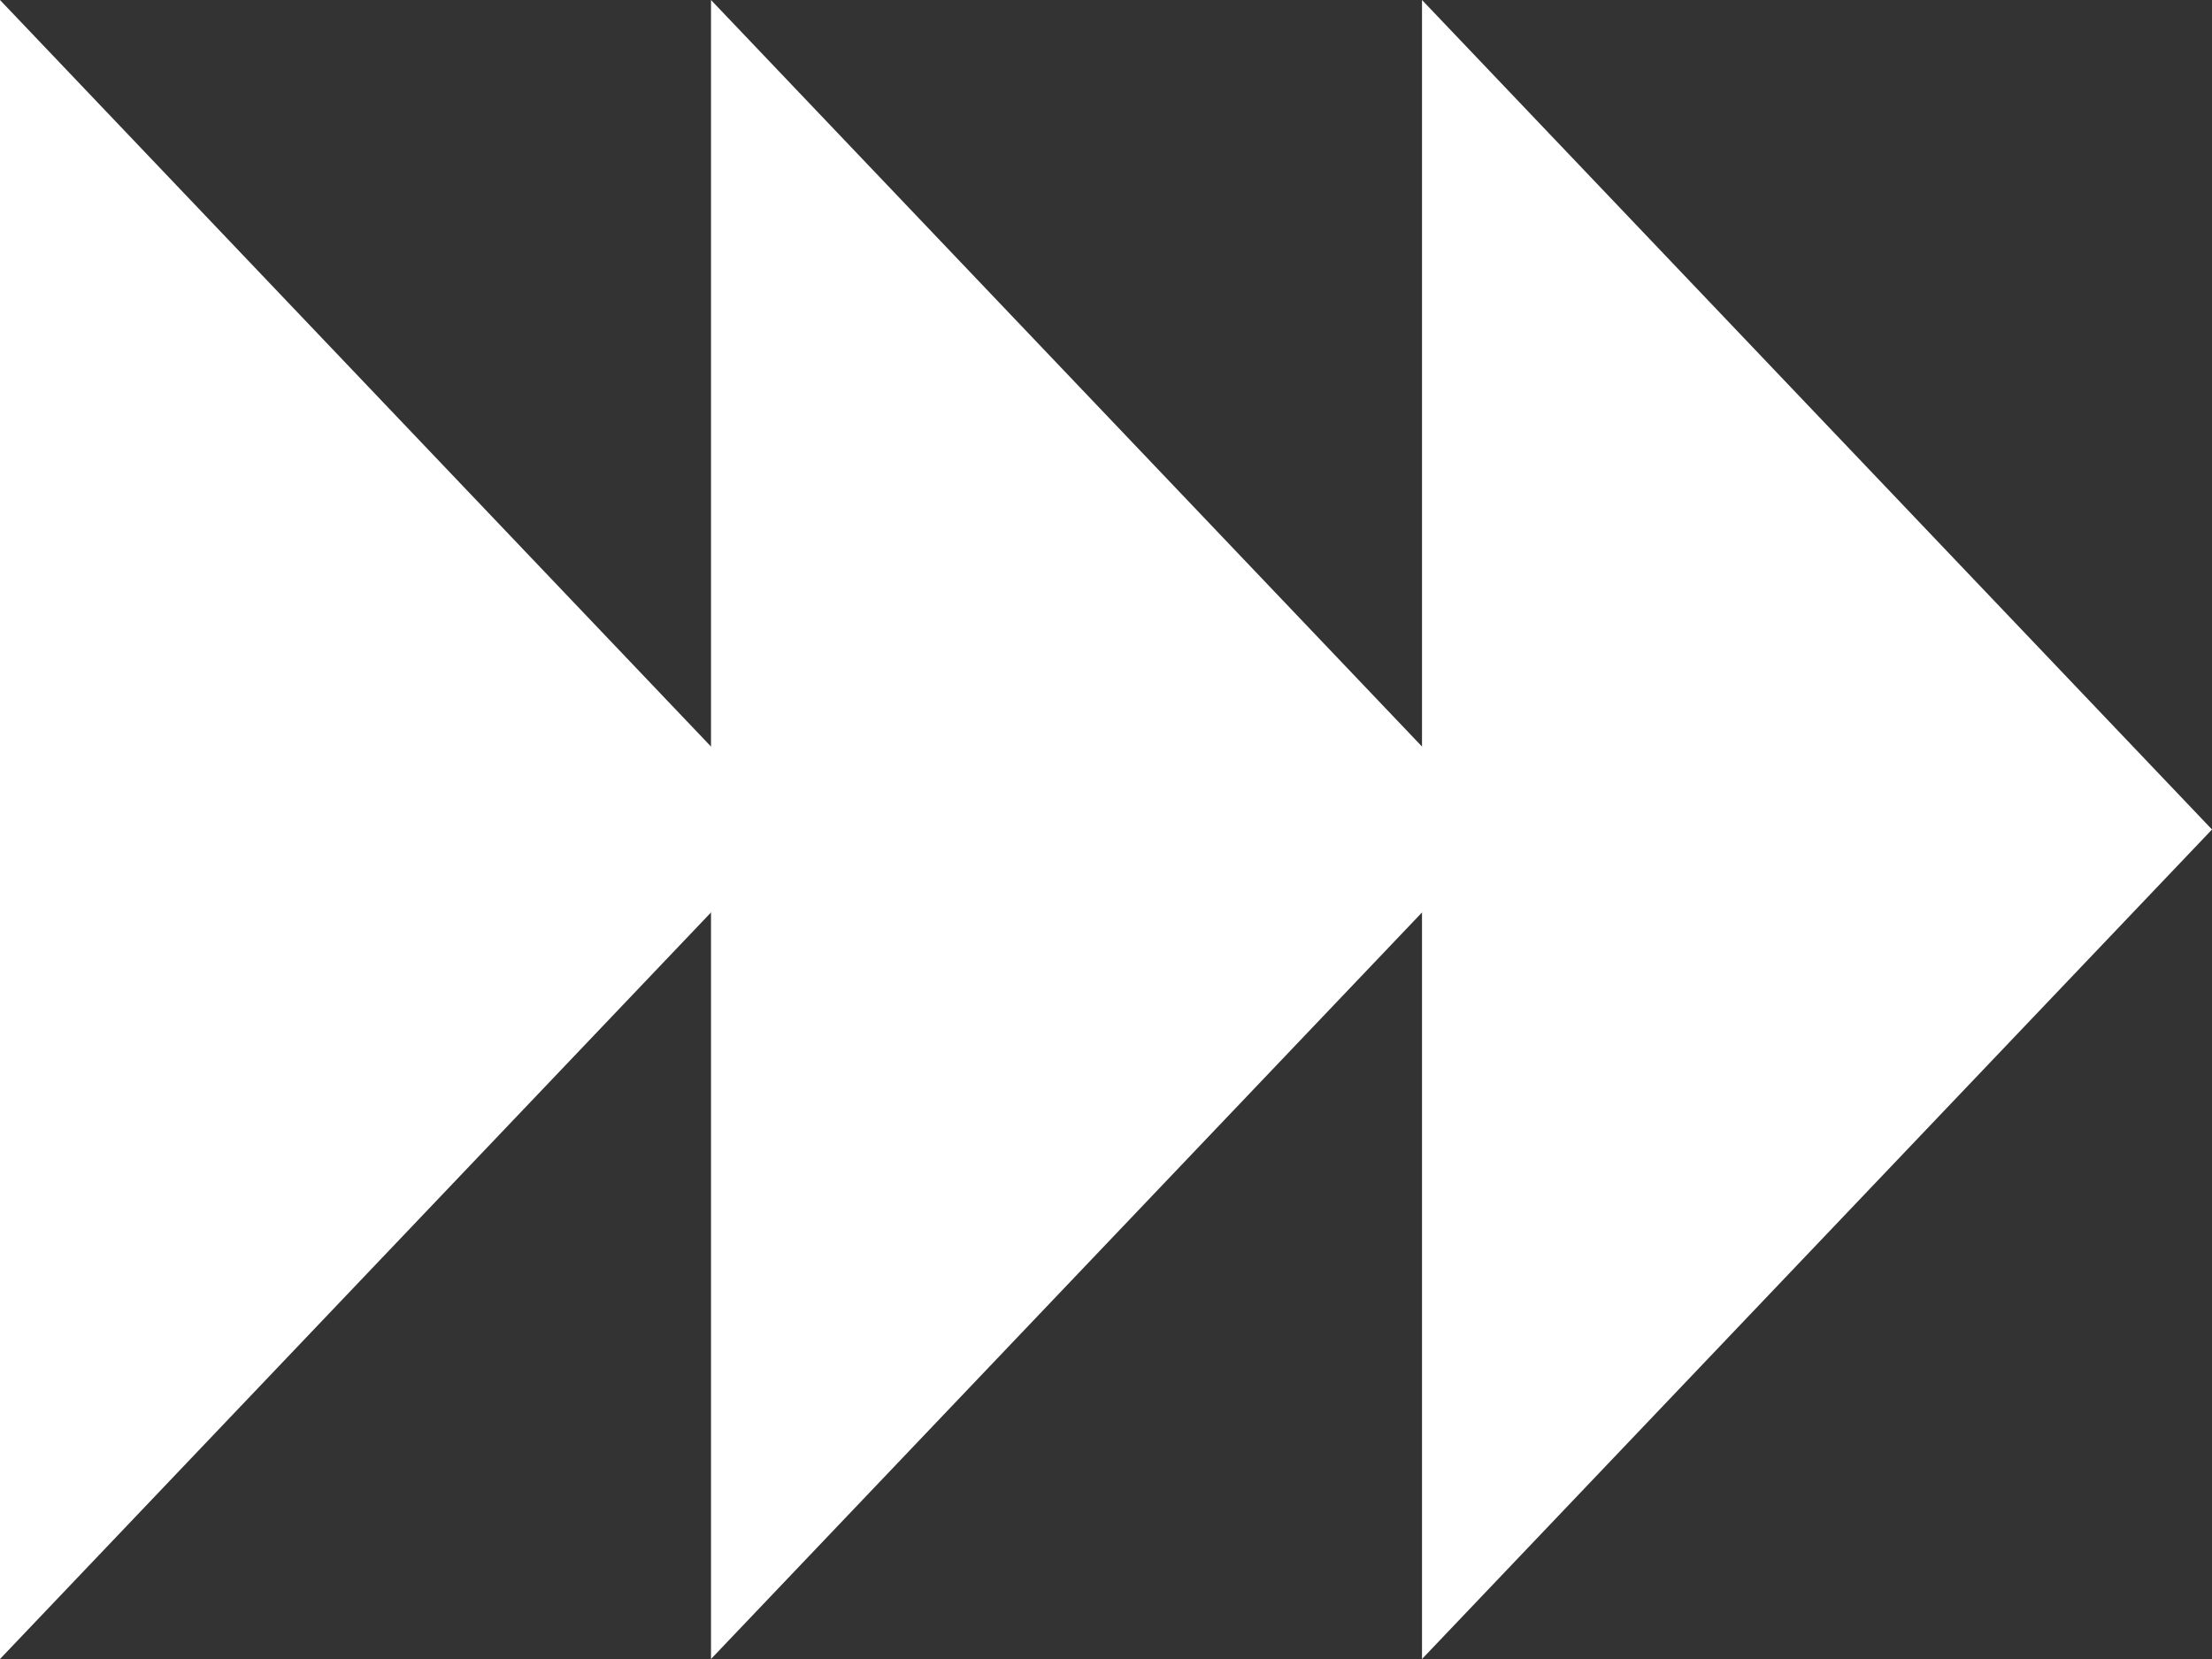
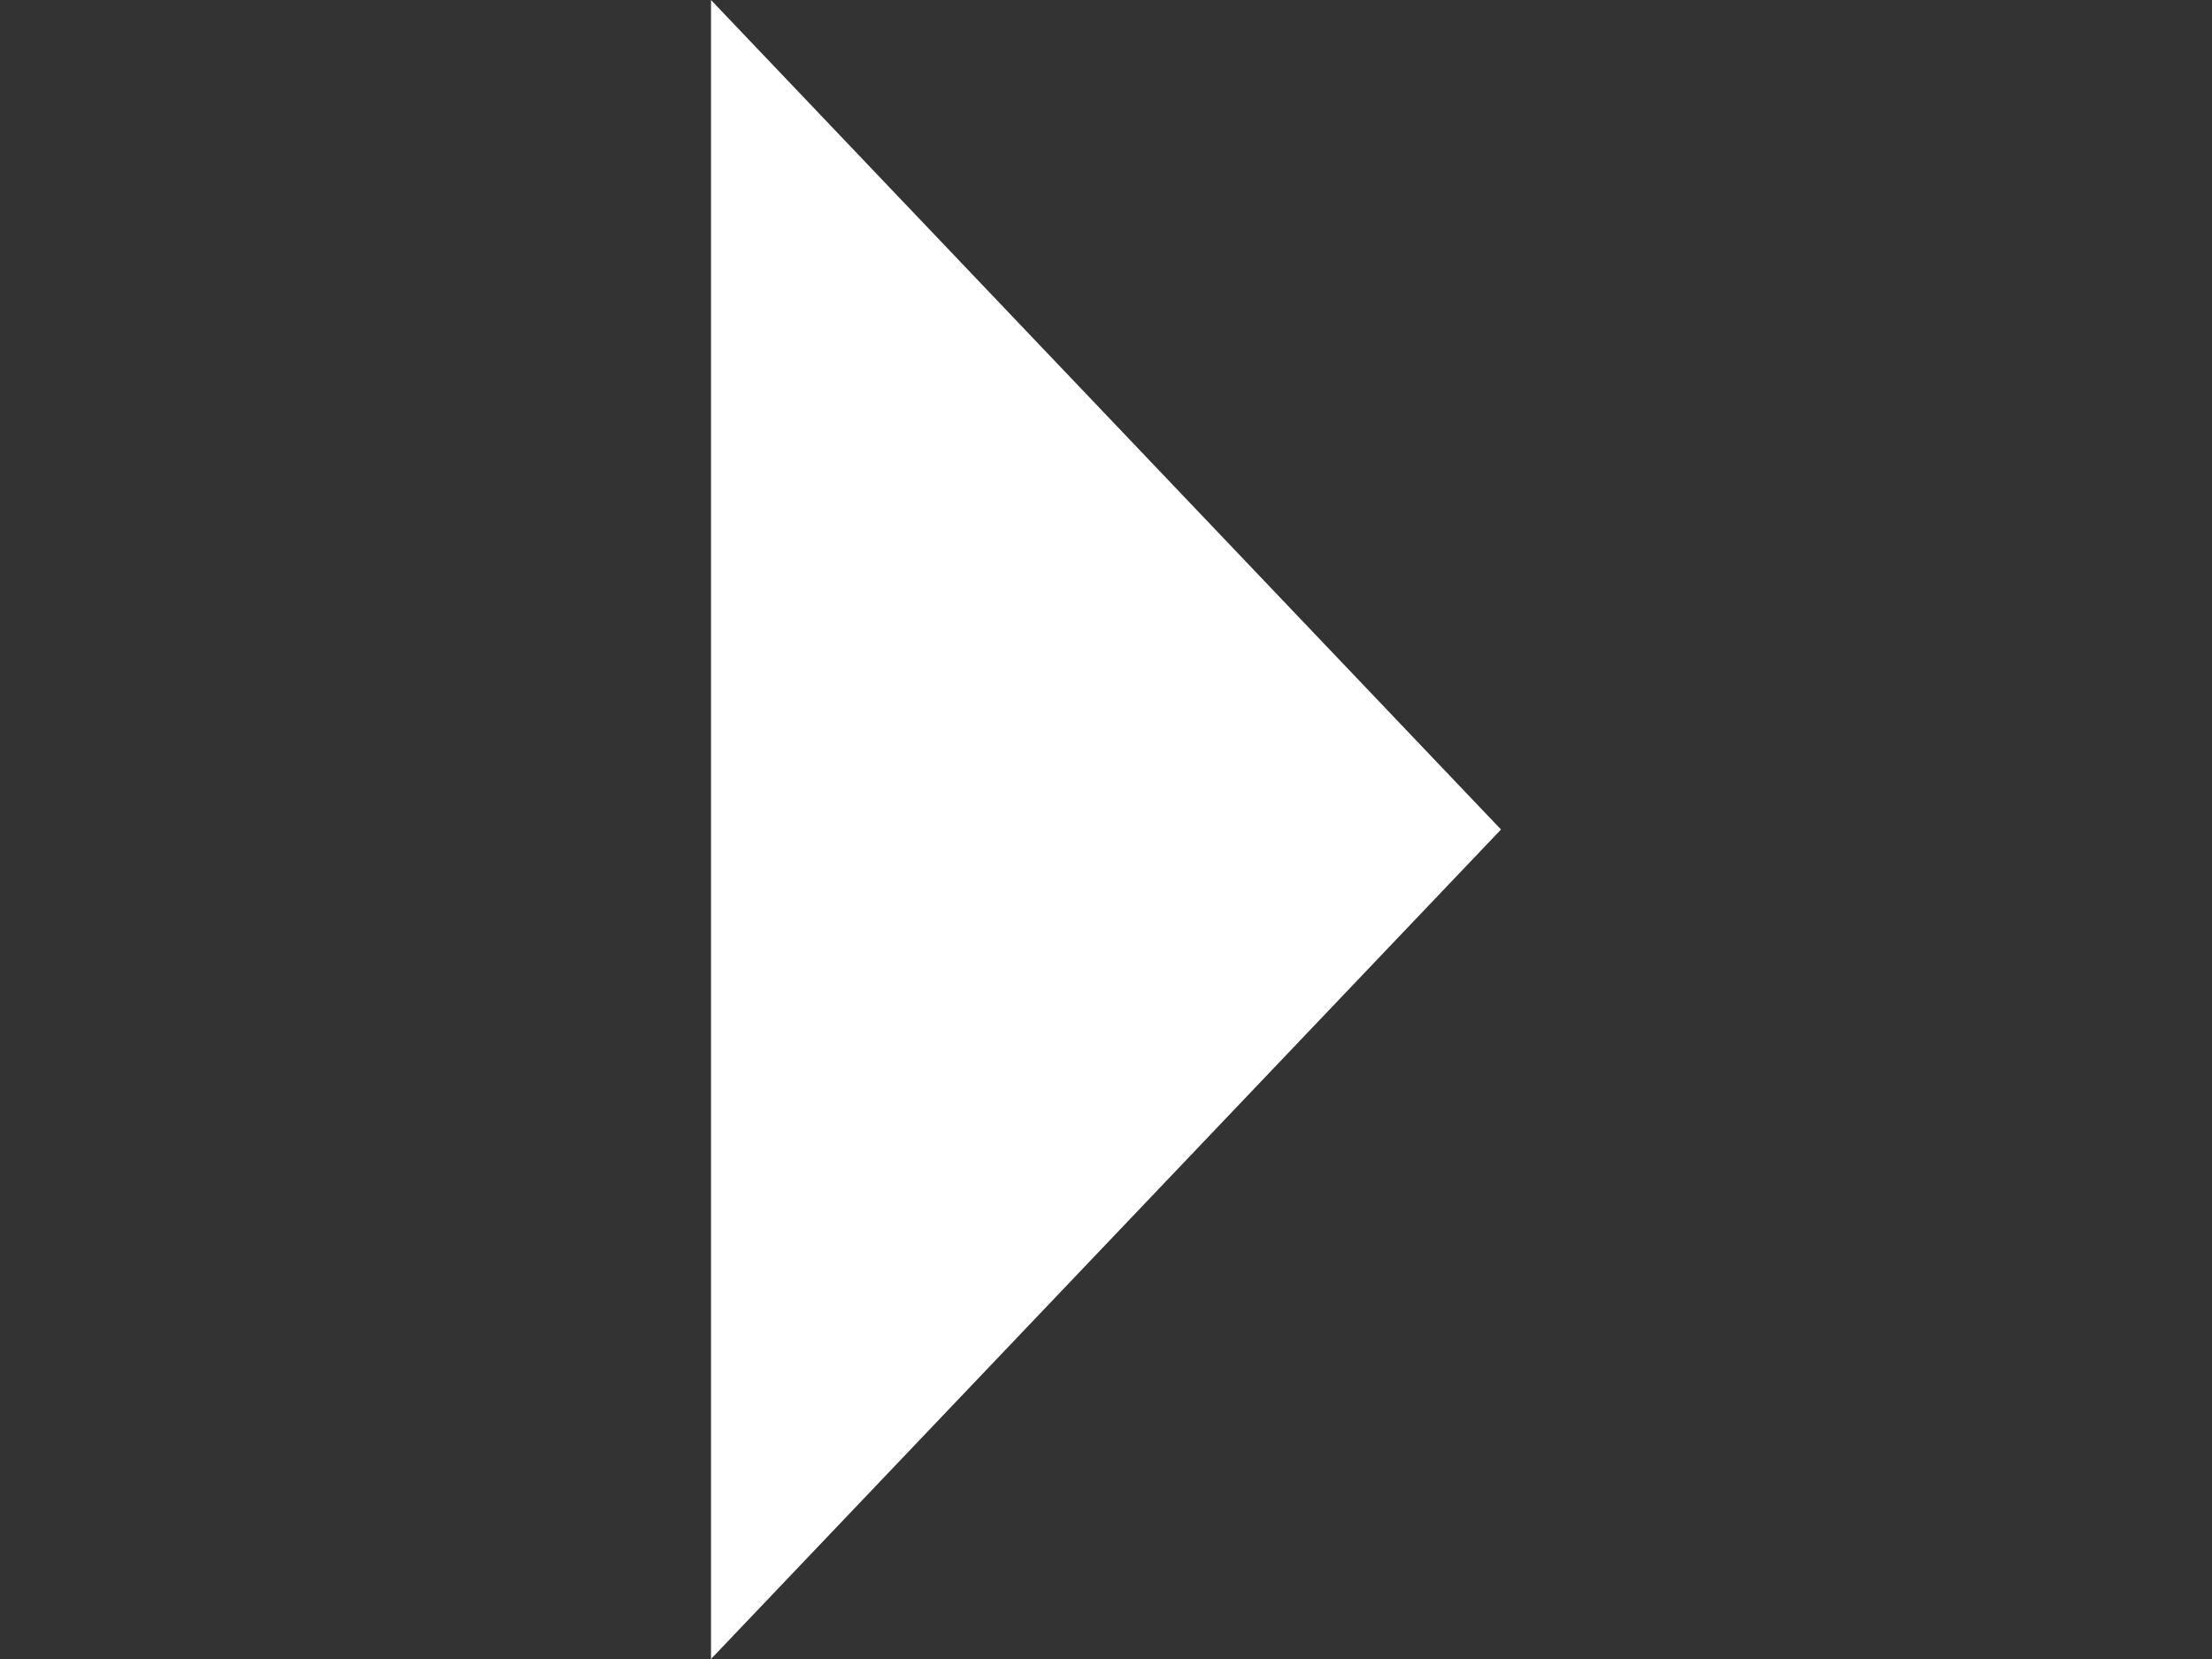
<svg xmlns="http://www.w3.org/2000/svg" width="28" height="21" viewBox="0 0 28 21">
  <rect x="0" y="0" width="28" height="21" fill="#333333" stroke="none" />
  <g id="Group_22" data-name="Group 22" transform="translate(-322.5 -283.5)">
-     <path id="Polygon_3" data-name="Polygon 3" d="M10.5,0,21,10H0Z" transform="translate(350.5 283.5) rotate(90)" fill="#fff" />
    <path id="Polygon_4" data-name="Polygon 4" d="M10.5,0,21,10H0Z" transform="translate(341.5 283.5) rotate(90)" fill="#fff" />
-     <path id="Polygon_5" data-name="Polygon 5" d="M10.5,0,21,10H0Z" transform="translate(332.5 283.5) rotate(90)" fill="#fff" />
  </g>
</svg>